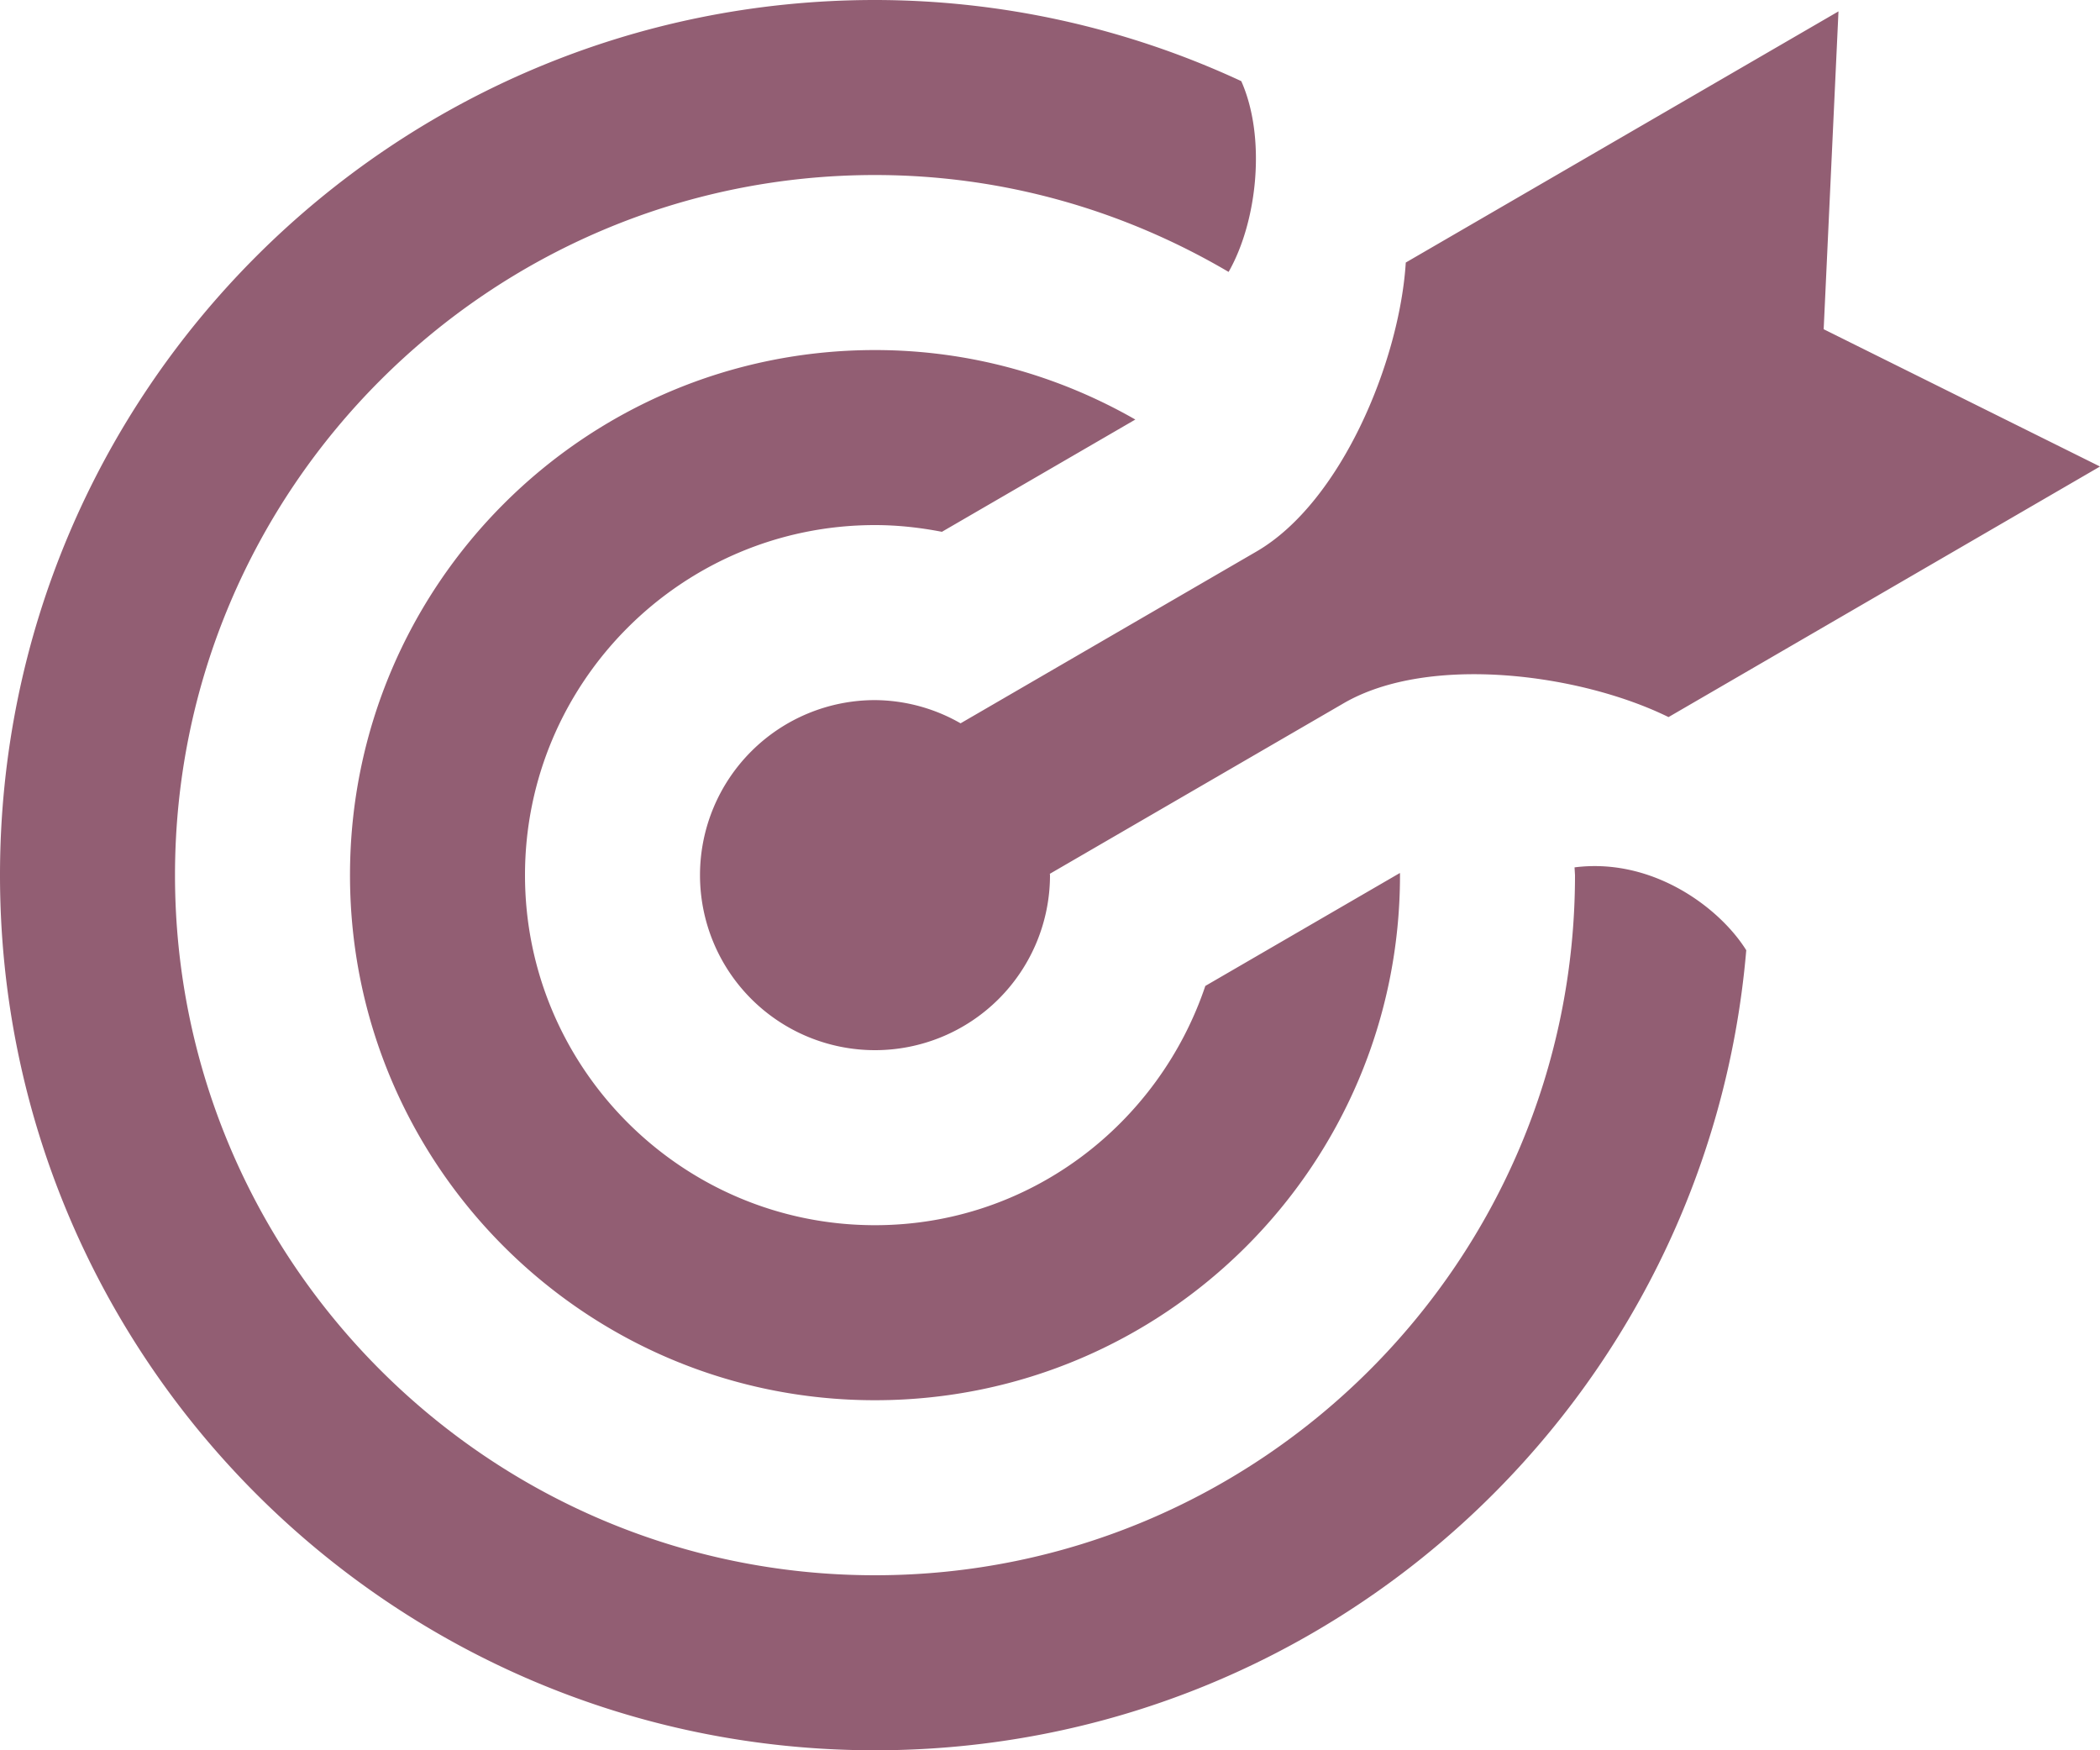
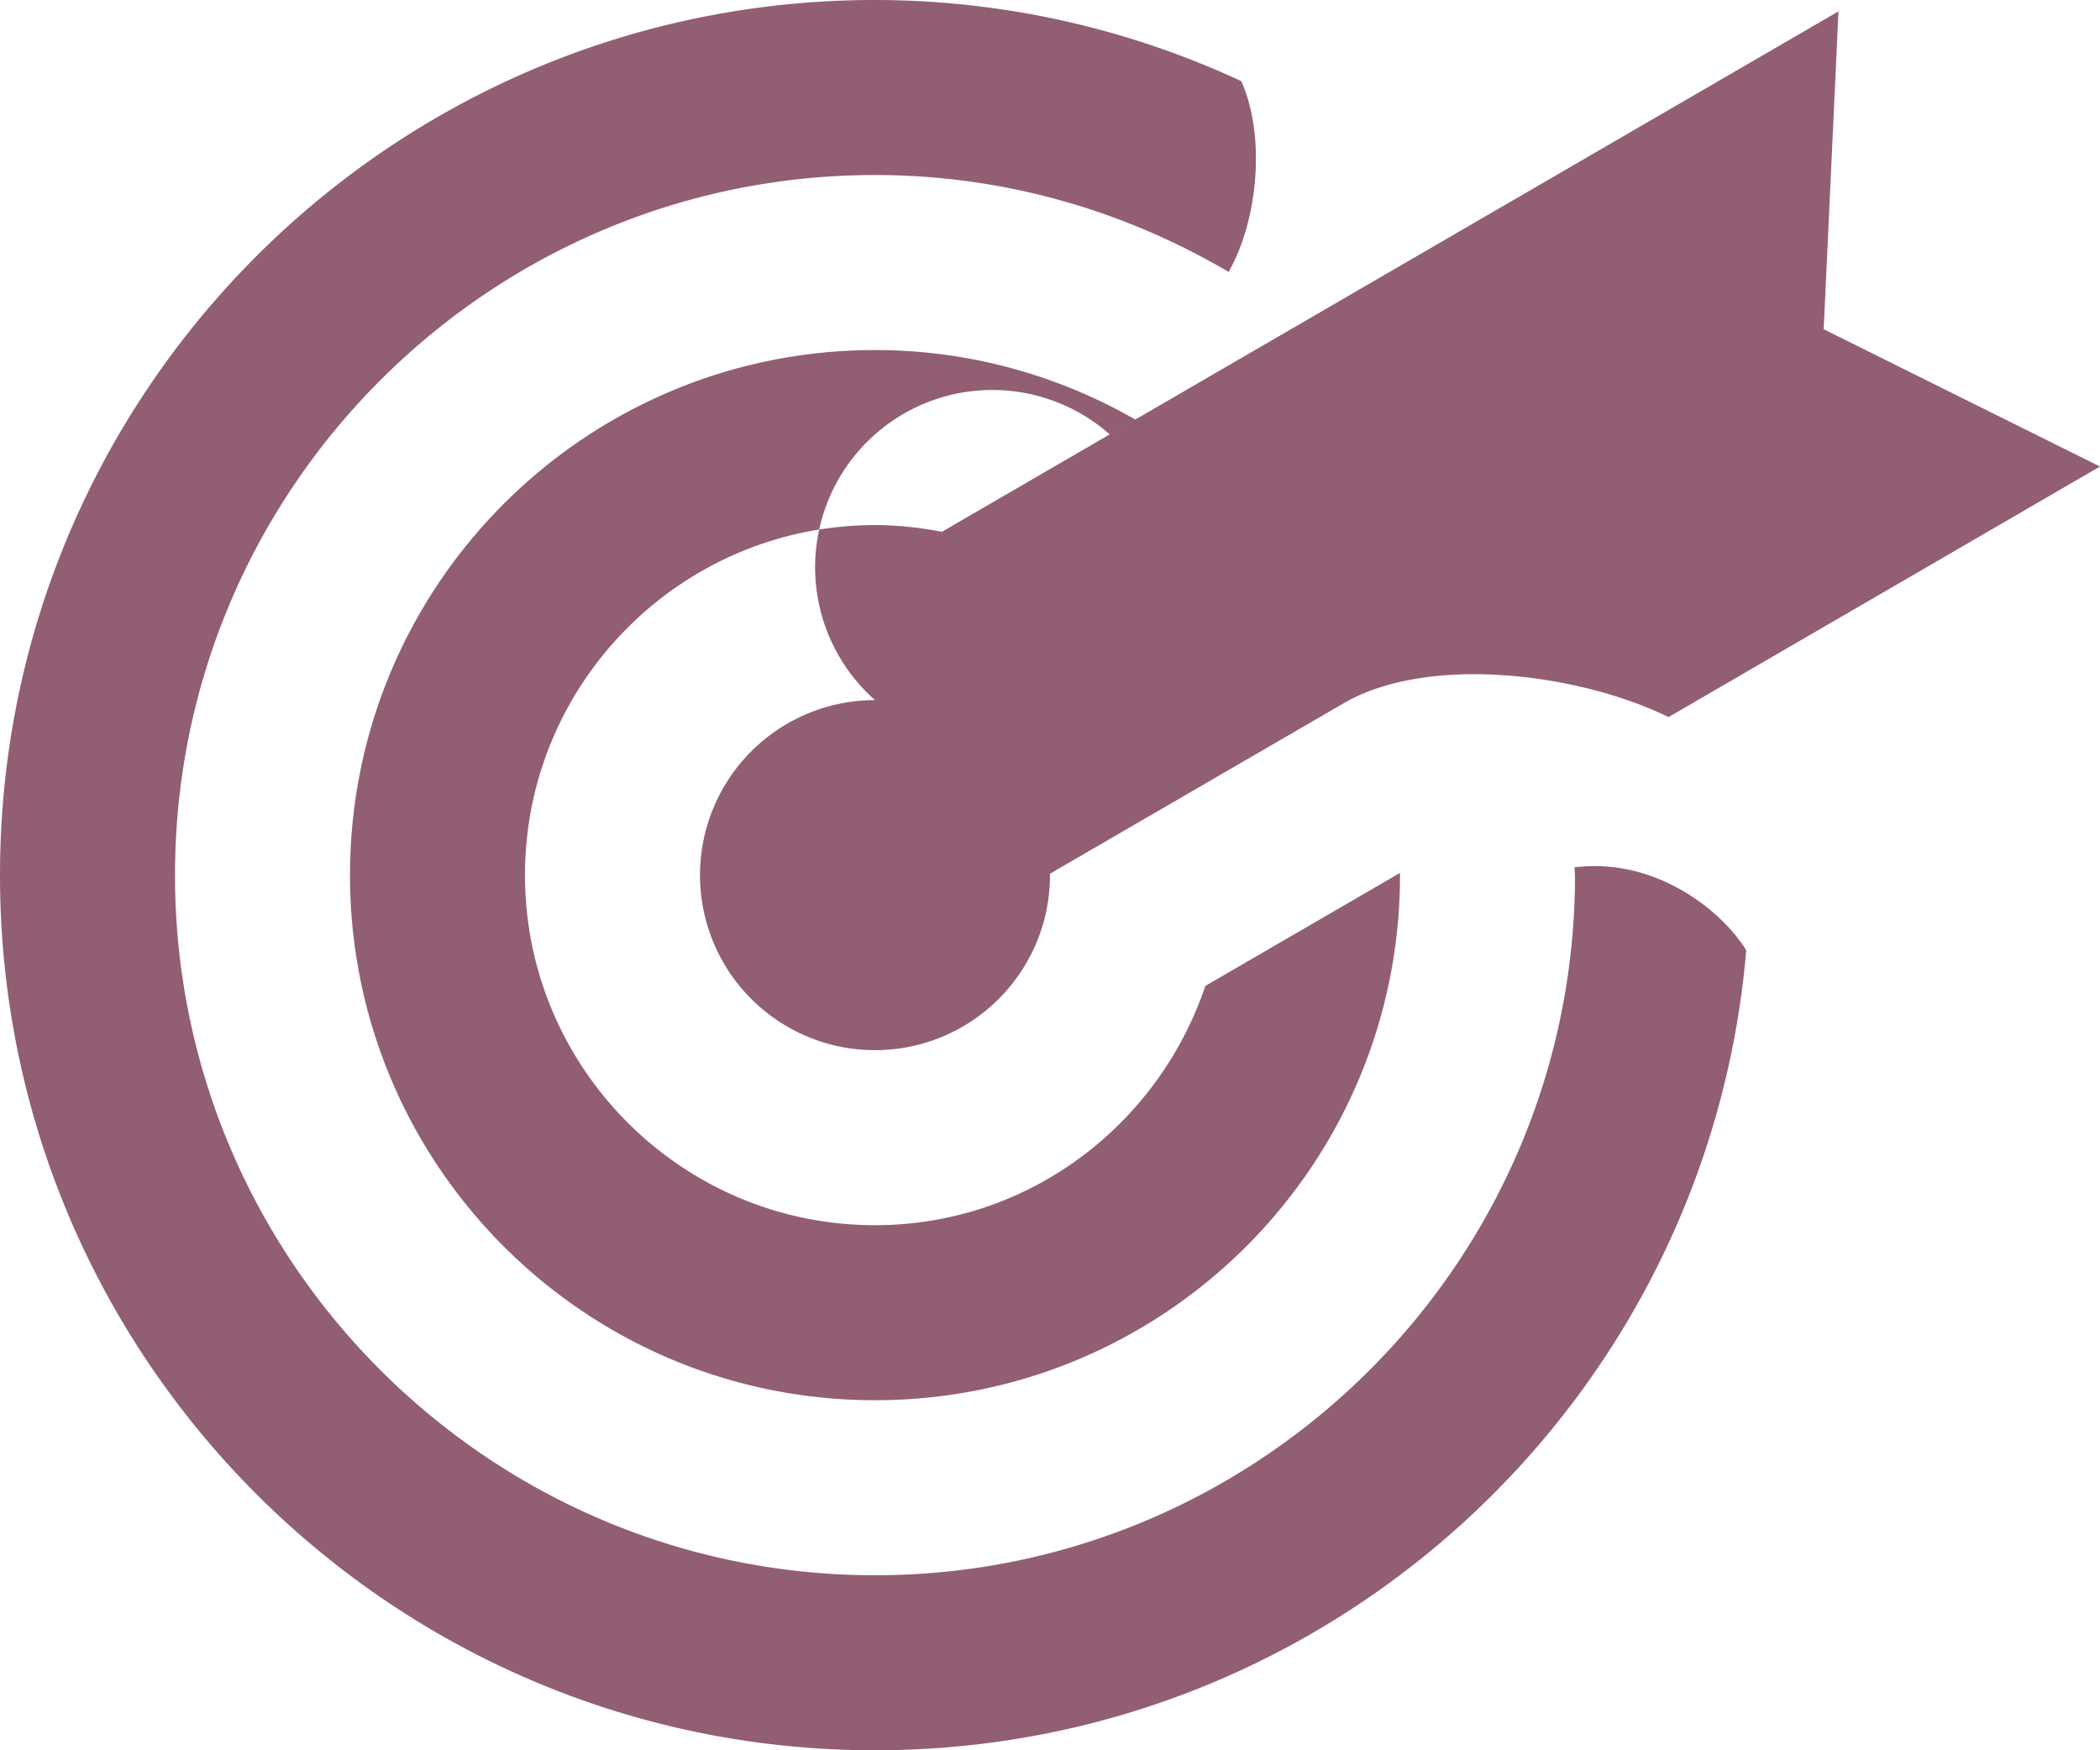
<svg xmlns="http://www.w3.org/2000/svg" width="60" height="50" viewBox="0 0 60 50">
-   <path fill="#925E73" fill-rule="evenodd" d="M44.987 24.778L45 25c0 11.028-8.972 20-20 20S5 36.028 5 25 13.972 5 25 5c3.688 0 7.132 1.02 10.103 2.768.834-1.465 1.07-3.86.362-5.45A24.863 24.863 0 0 0 25 0C11.192 0 0 11.192 0 25s11.192 25 25 25c13.082 0 23.803-10.053 24.893-22.855-.753-1.207-2.665-2.653-4.906-2.367M25 20a5 5 0 1 0 5 5l-.005-.038 8.4-4.875c2.44-1.412 6.758-.84 9.277.398L60 13.327l-7.895-3.922.423-9.08L40.165 7.5c-.175 2.803-1.835 6.84-4.262 8.253l-8.458 4.91A4.974 4.974 0 0 0 25 20m-10 5c0 5.515 4.485 10 10 10 4.403 0 8.105-2.878 9.438-6.835l5.56-3.227L40 25c0 8.285-6.715 15-15 15s-15-6.715-15-15 6.715-15 15-15c2.71 0 5.245.73 7.438 1.985l-5.526 3.207C26.292 15.072 25.655 15 25 15c-5.515 0-10 4.485-10 10" />
+   <path fill="#925E73" fill-rule="evenodd" d="M44.987 24.778L45 25c0 11.028-8.972 20-20 20S5 36.028 5 25 13.972 5 25 5c3.688 0 7.132 1.02 10.103 2.768.834-1.465 1.07-3.86.362-5.45A24.863 24.863 0 0 0 25 0C11.192 0 0 11.192 0 25s11.192 25 25 25c13.082 0 23.803-10.053 24.893-22.855-.753-1.207-2.665-2.653-4.906-2.367M25 20a5 5 0 1 0 5 5l-.005-.038 8.4-4.875c2.44-1.412 6.758-.84 9.277.398L60 13.327l-7.895-3.922.423-9.08L40.165 7.5l-8.458 4.91A4.974 4.974 0 0 0 25 20m-10 5c0 5.515 4.485 10 10 10 4.403 0 8.105-2.878 9.438-6.835l5.56-3.227L40 25c0 8.285-6.715 15-15 15s-15-6.715-15-15 6.715-15 15-15c2.71 0 5.245.73 7.438 1.985l-5.526 3.207C26.292 15.072 25.655 15 25 15c-5.515 0-10 4.485-10 10" />
</svg>